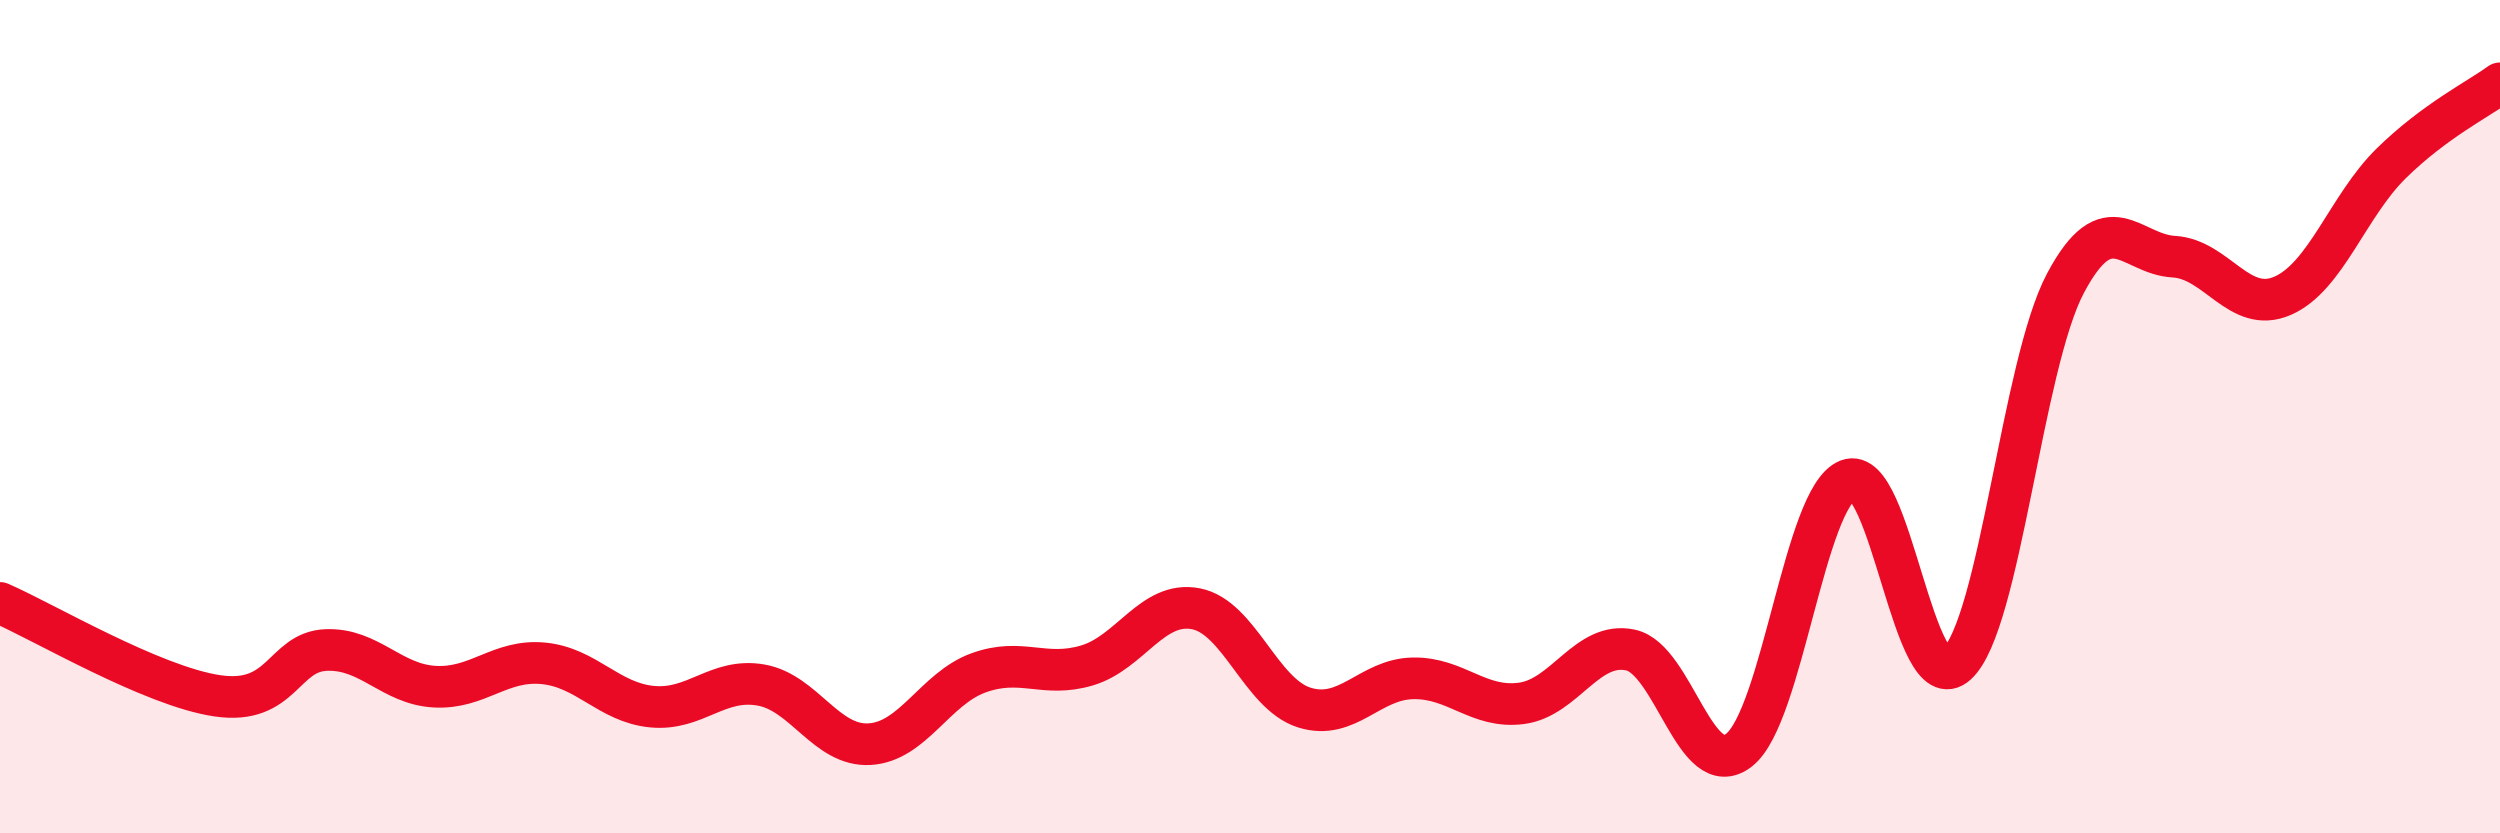
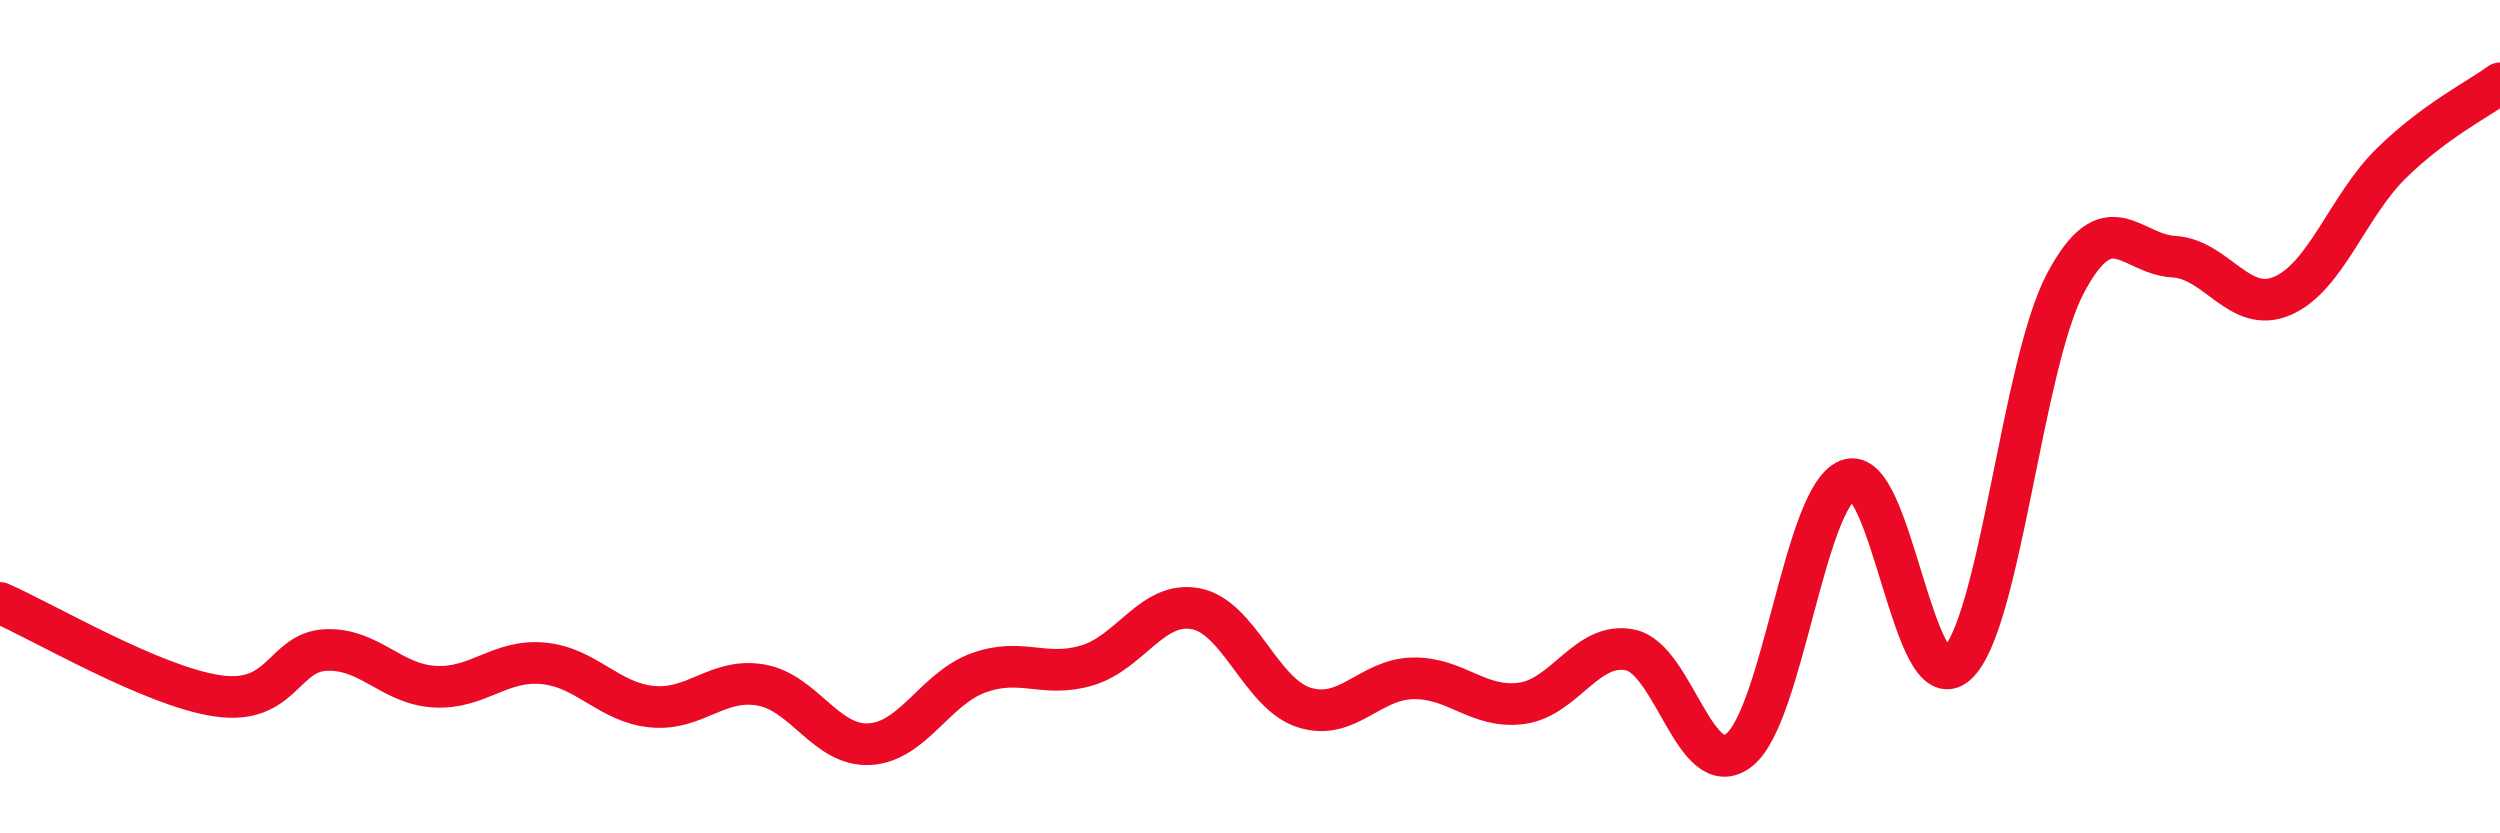
<svg xmlns="http://www.w3.org/2000/svg" width="60" height="20" viewBox="0 0 60 20">
-   <path d="M 0,14.47 C 1.04,14.92 3.65,16.47 5.22,16.7 C 6.79,16.93 6.79,15.64 7.83,15.6 C 8.87,15.56 9.39,16.42 10.43,16.48 C 11.47,16.54 12,15.82 13.04,15.92 C 14.08,16.02 14.61,16.86 15.65,16.96 C 16.69,17.06 17.22,16.26 18.26,16.44 C 19.3,16.62 19.83,17.92 20.87,17.86 C 21.91,17.8 22.44,16.53 23.48,16.15 C 24.52,15.77 25.05,16.28 26.09,15.97 C 27.13,15.66 27.66,14.41 28.7,14.61 C 29.74,14.81 30.26,16.65 31.3,16.98 C 32.34,17.31 32.87,16.3 33.91,16.28 C 34.95,16.26 35.48,17.02 36.52,16.88 C 37.56,16.74 38.09,15.38 39.13,15.6 C 40.17,15.82 40.7,18.82 41.74,18 C 42.78,17.18 43.31,11.93 44.35,11.52 C 45.39,11.11 45.92,16.88 46.96,15.94 C 48,15 48.53,8.76 49.57,6.8 C 50.61,4.84 51.13,6.1 52.17,6.16 C 53.21,6.22 53.74,7.55 54.78,7.1 C 55.82,6.65 56.35,4.94 57.39,3.92 C 58.43,2.9 59.48,2.38 60,2L60 20L0 20Z" fill="#EB0A25" opacity="0.1" stroke-linecap="round" stroke-linejoin="round" />
  <path d="M 0,14.47 C 1.04,14.92 3.65,16.47 5.22,16.7 C 6.79,16.93 6.79,15.64 7.83,15.6 C 8.87,15.56 9.39,16.42 10.43,16.48 C 11.47,16.54 12,15.82 13.04,15.92 C 14.08,16.02 14.61,16.86 15.65,16.96 C 16.69,17.06 17.22,16.26 18.26,16.44 C 19.3,16.62 19.83,17.92 20.87,17.86 C 21.91,17.8 22.44,16.53 23.48,16.15 C 24.52,15.77 25.05,16.28 26.09,15.97 C 27.13,15.66 27.66,14.41 28.7,14.61 C 29.74,14.81 30.26,16.65 31.3,16.98 C 32.34,17.31 32.87,16.3 33.91,16.28 C 34.95,16.26 35.48,17.02 36.52,16.88 C 37.56,16.74 38.09,15.38 39.13,15.6 C 40.17,15.82 40.7,18.82 41.74,18 C 42.78,17.18 43.31,11.93 44.35,11.52 C 45.39,11.11 45.92,16.88 46.96,15.94 C 48,15 48.53,8.76 49.57,6.8 C 50.61,4.84 51.13,6.1 52.17,6.16 C 53.21,6.22 53.74,7.55 54.78,7.1 C 55.82,6.65 56.35,4.94 57.39,3.92 C 58.43,2.9 59.48,2.38 60,2" stroke="#EB0A25" stroke-width="1" fill="none" stroke-linecap="round" stroke-linejoin="round" />
</svg>